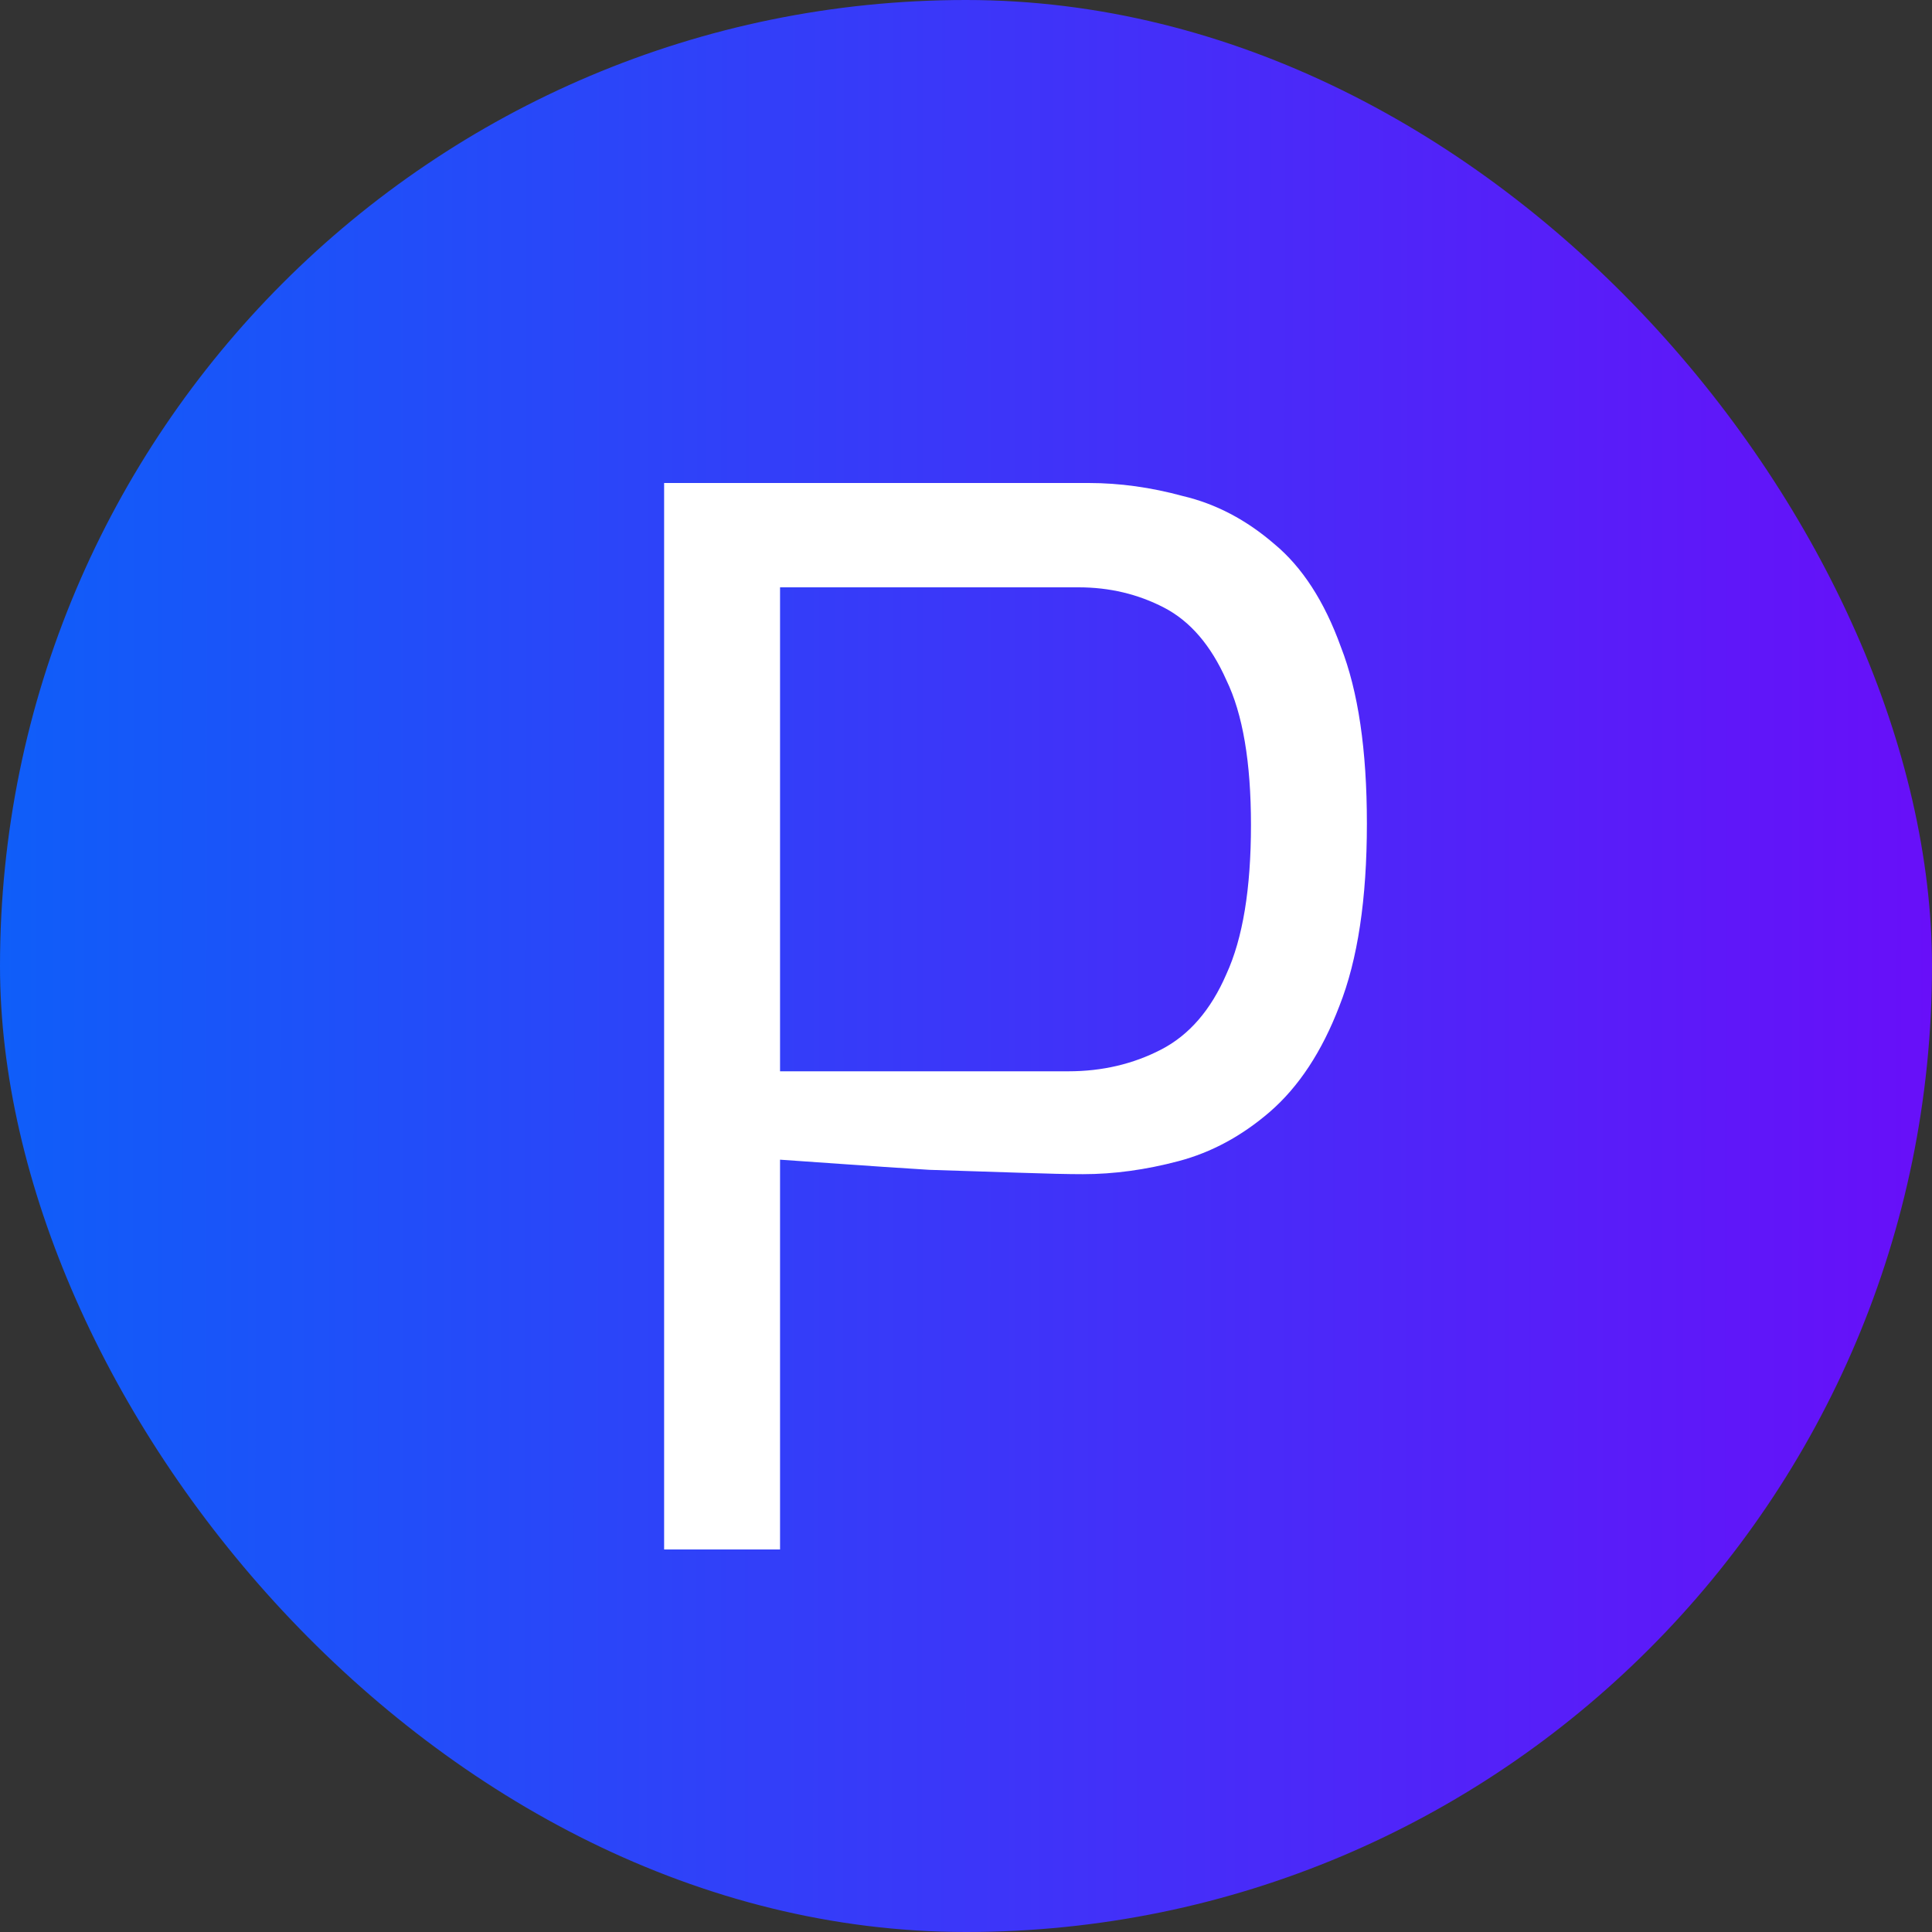
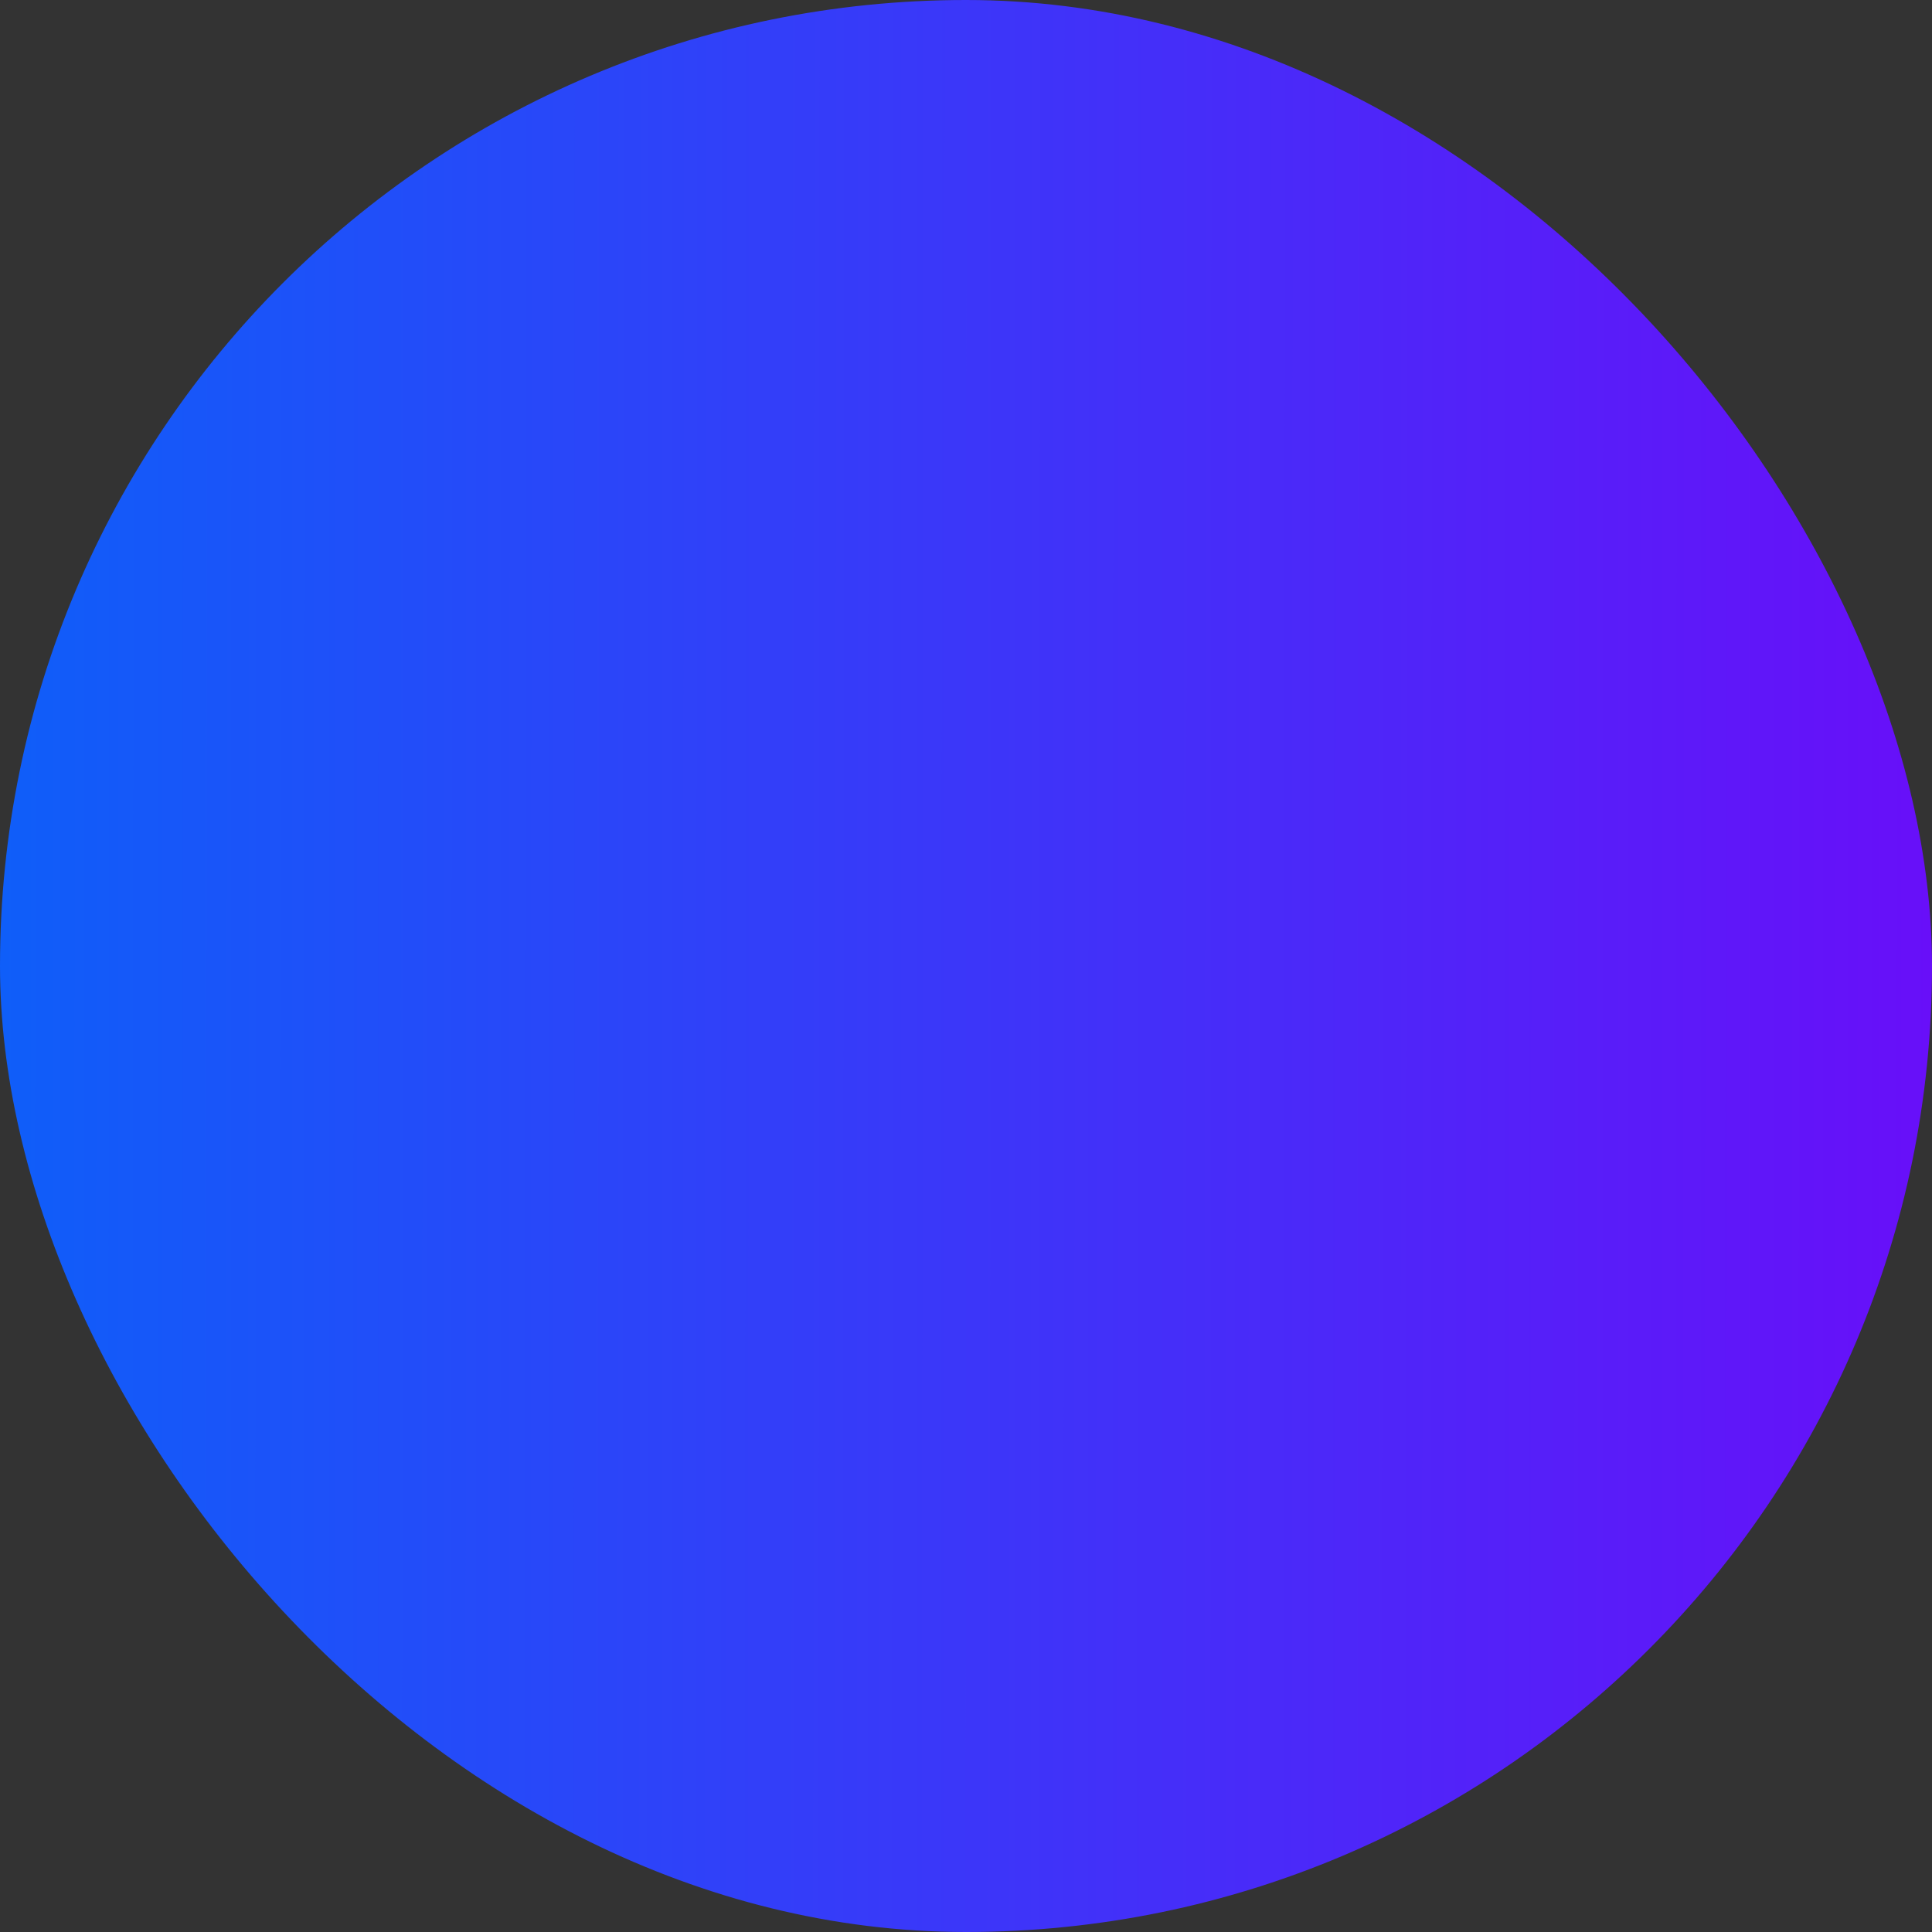
<svg xmlns="http://www.w3.org/2000/svg" width="16" height="16" viewBox="0 0 16 16" fill="none">
  <rect x="0" y="0" width="16" height="16" fill="#333333" stroke="none" />
  <rect width="16" height="16" rx="8" fill="url(#paint0_linear_498_20235)" />
-   <path d="M5.5 12.832V4H9.016C9.272 4 9.532 4.036 9.796 4.108C10.068 4.172 10.32 4.304 10.552 4.504C10.784 4.696 10.968 4.98 11.104 5.356C11.248 5.724 11.32 6.212 11.32 6.82C11.32 7.444 11.244 7.948 11.092 8.332C10.948 8.708 10.756 9 10.516 9.208C10.284 9.408 10.032 9.544 9.76 9.616C9.488 9.688 9.224 9.724 8.968 9.724C8.848 9.724 8.672 9.72 8.44 9.712C8.208 9.704 7.96 9.696 7.696 9.688C7.44 9.672 7.2 9.656 6.976 9.64C6.752 9.624 6.58 9.612 6.46 9.604V12.832H5.5ZM6.46 8.872H8.848C9.128 8.872 9.384 8.812 9.616 8.692C9.848 8.572 10.028 8.364 10.156 8.068C10.292 7.772 10.36 7.36 10.36 6.832C10.36 6.312 10.292 5.912 10.156 5.632C10.028 5.344 9.856 5.144 9.64 5.032C9.424 4.92 9.188 4.864 8.932 4.864H6.46V8.872Z" fill="white" />
  <defs>
    <linearGradient id="paint0_linear_498_20235" x1="0" y1="0" x2="16.009" y2="0.009" gradientUnits="userSpaceOnUse">
      <stop stop-color="#0F5EF9" />
      <stop offset="1" stop-color="#680FF9" />
    </linearGradient>
  </defs>
</svg>